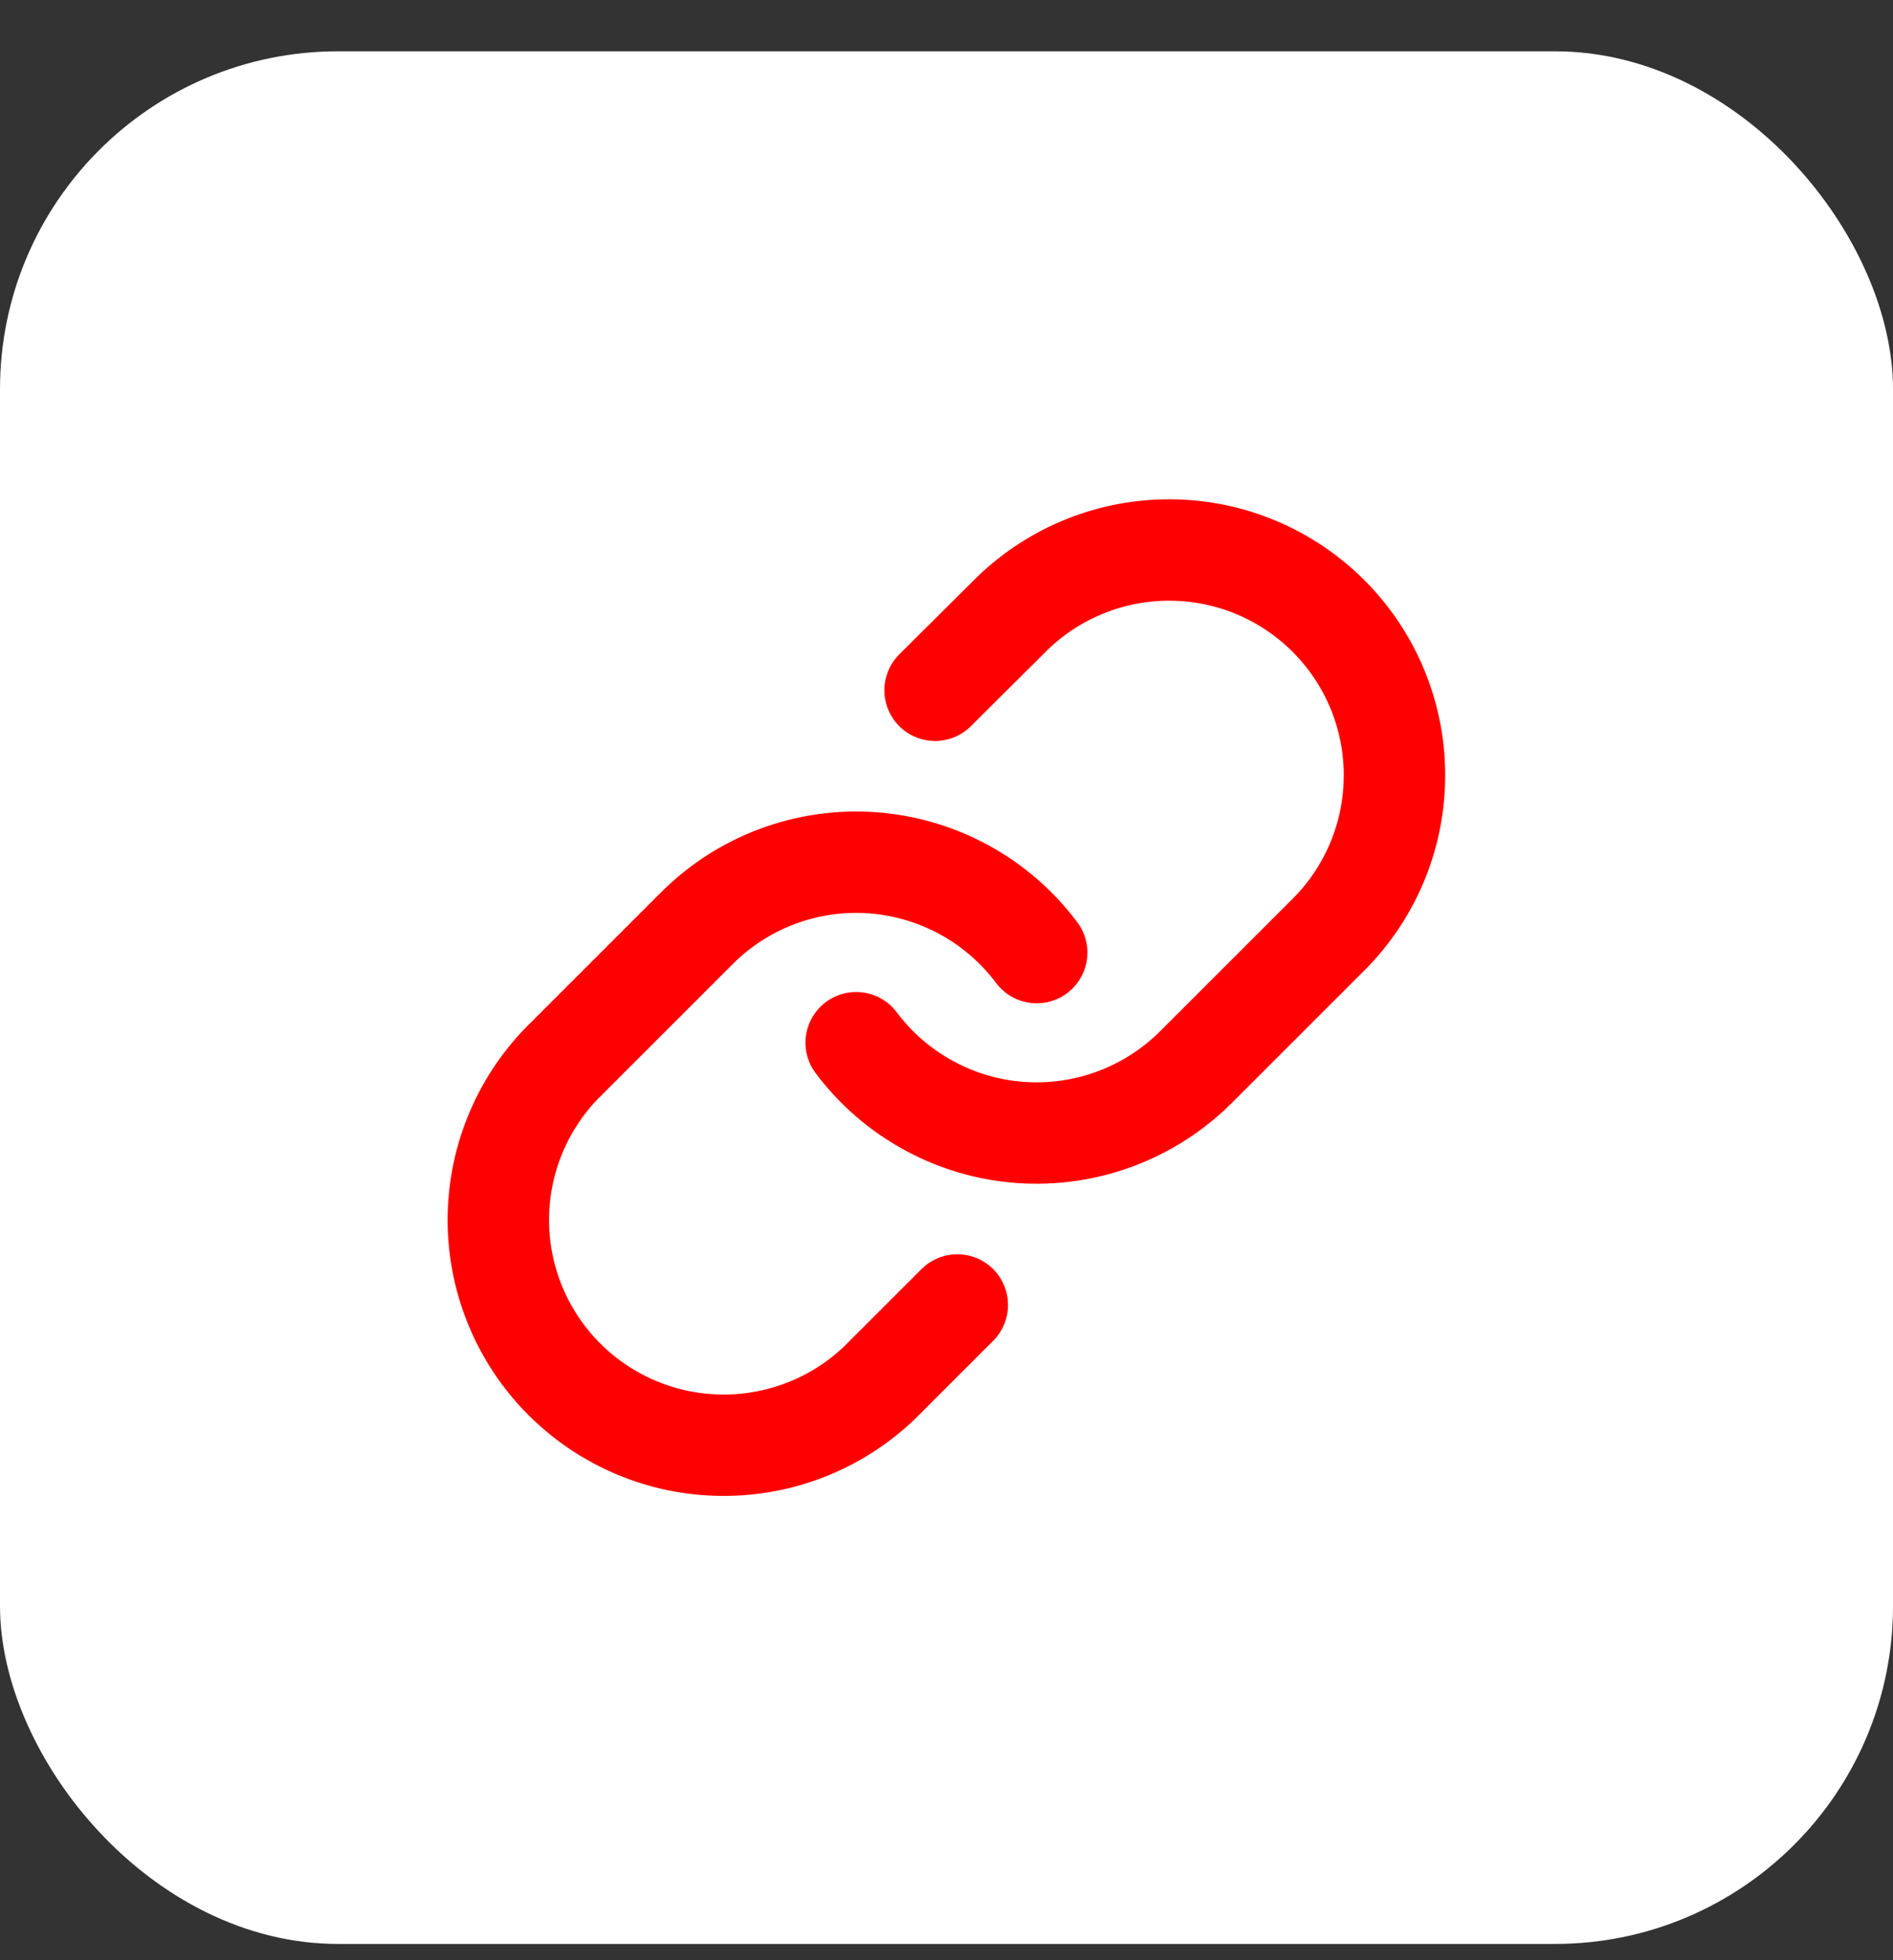
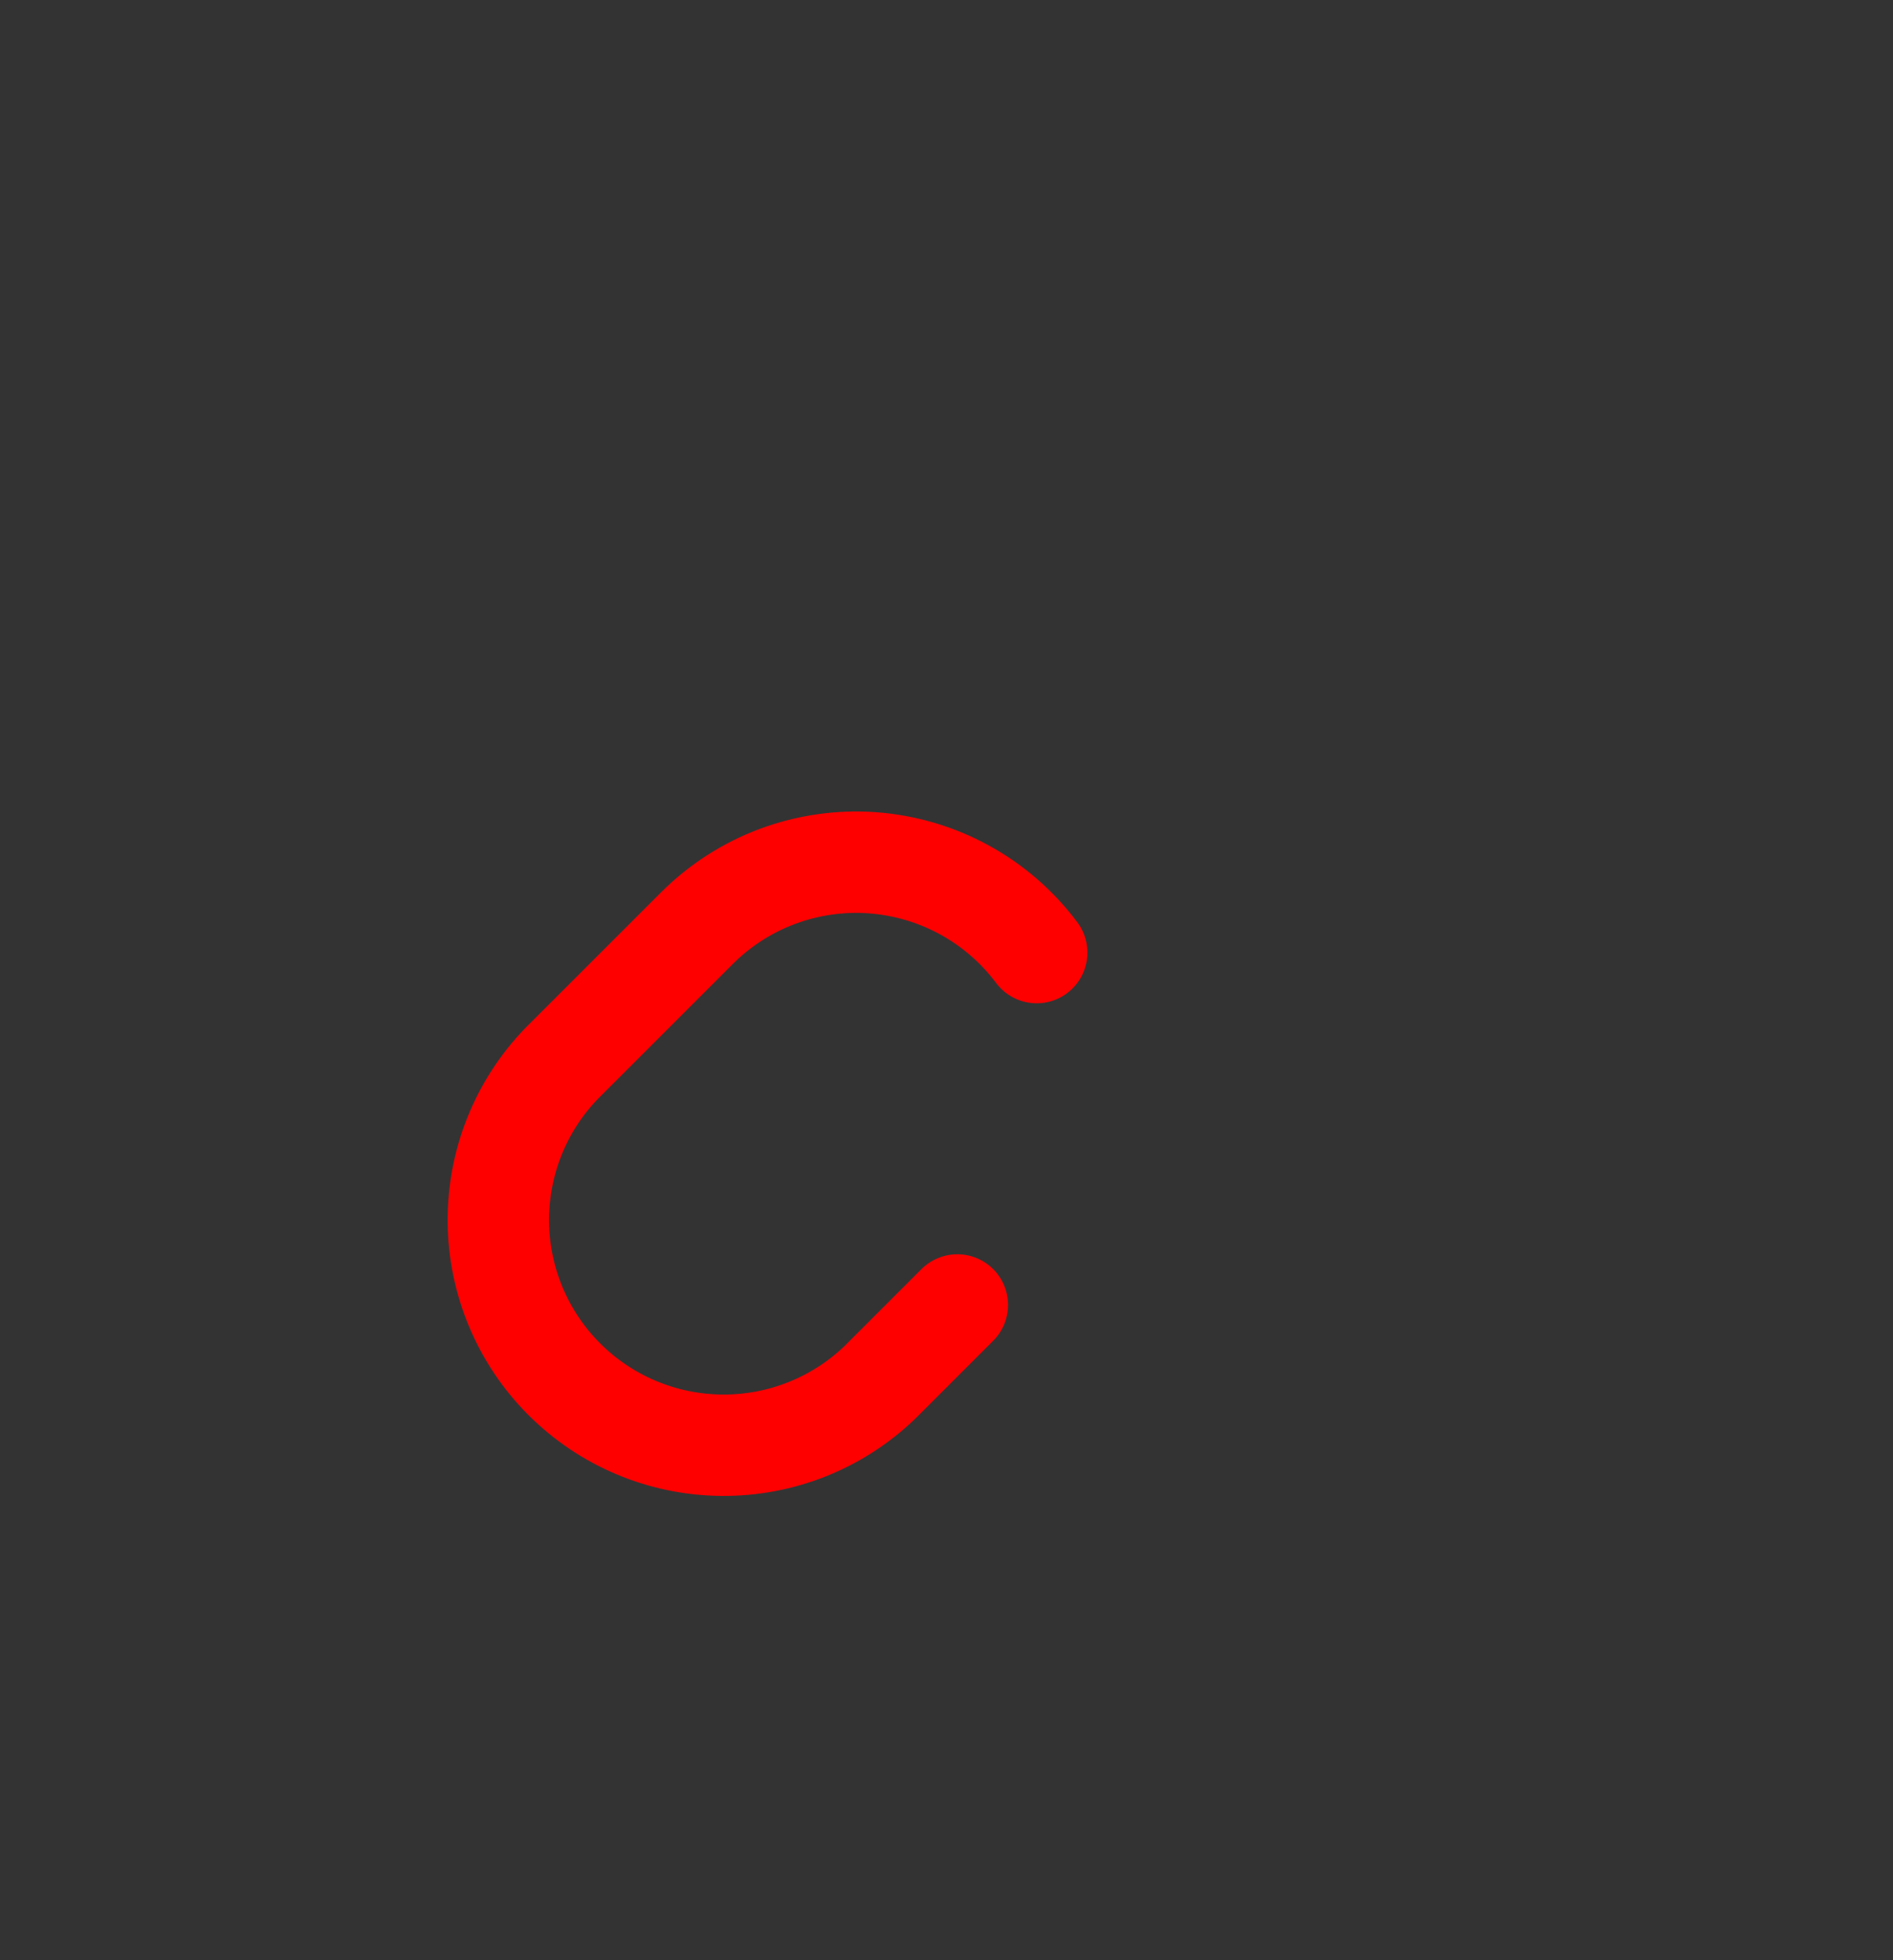
<svg xmlns="http://www.w3.org/2000/svg" width="28" height="29" viewBox="0 0 28 29" fill="none">
  <rect x="0" y="0" width="28" height="29" fill="#333333" stroke="none" />
-   <rect y="0.759" width="28" height="28" rx="5" fill="white" />
  <g clip-path="url(#clip0_11961_25397)">
-     <path d="M12.664 15.426C12.95 15.809 13.316 16.125 13.735 16.354C14.155 16.584 14.618 16.72 15.095 16.754C15.572 16.788 16.05 16.719 16.498 16.552C16.946 16.385 17.353 16.124 17.691 15.786L19.691 13.786C20.298 13.157 20.634 12.315 20.626 11.441C20.619 10.567 20.268 9.731 19.65 9.113C19.032 8.495 18.196 8.144 17.322 8.137C16.448 8.129 15.606 8.465 14.977 9.072L13.831 10.212" stroke="#FF0000" stroke-width="1.5" stroke-linecap="round" stroke-linejoin="round" />
    <path d="M15.334 14.093C15.047 13.71 14.682 13.393 14.262 13.164C13.843 12.935 13.379 12.799 12.902 12.764C12.426 12.73 11.947 12.799 11.499 12.966C11.051 13.133 10.645 13.395 10.307 13.733L8.307 15.733C7.7 16.361 7.364 17.203 7.371 18.077C7.379 18.951 7.729 19.787 8.347 20.405C8.965 21.023 9.801 21.374 10.675 21.381C11.55 21.389 12.392 21.053 13.02 20.446L14.16 19.306" stroke="#FF0000" stroke-width="1.5" stroke-linecap="round" stroke-linejoin="round" />
  </g>
  <defs>
    <clipPath id="clip0_11961_25397">
      <rect width="16" height="16" fill="white" transform="translate(6 6.759)" />
    </clipPath>
  </defs>
</svg>